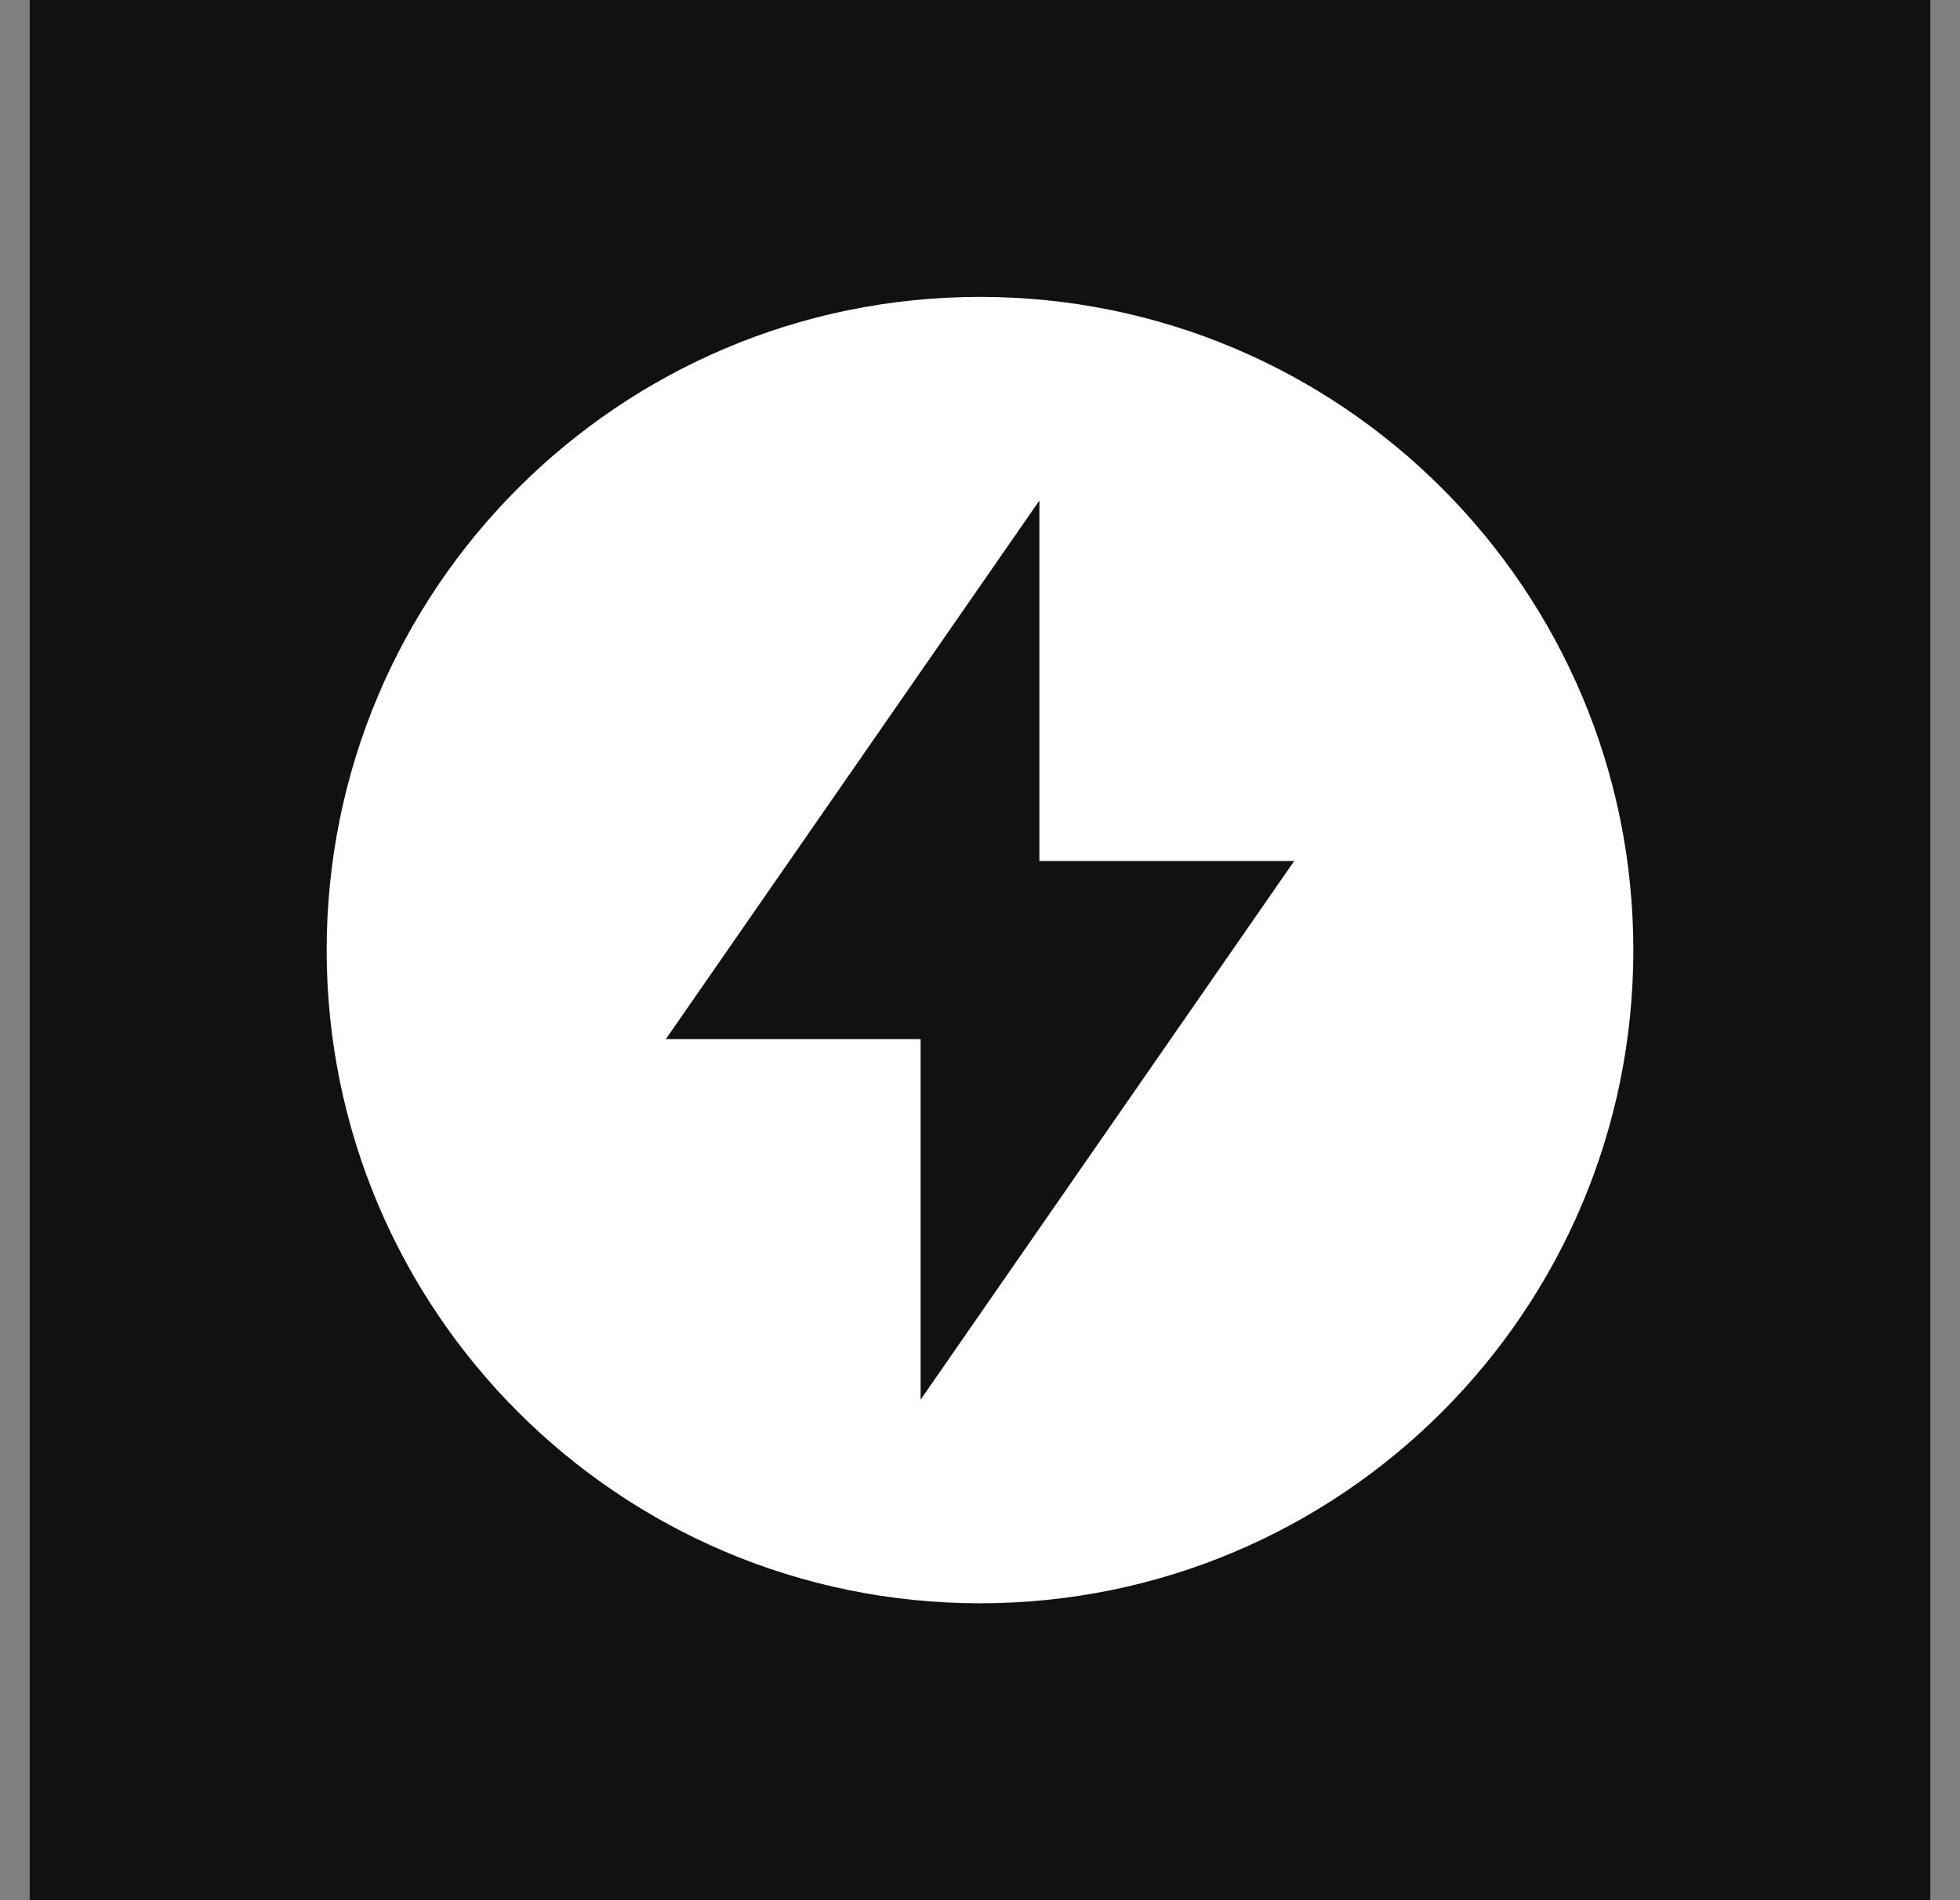
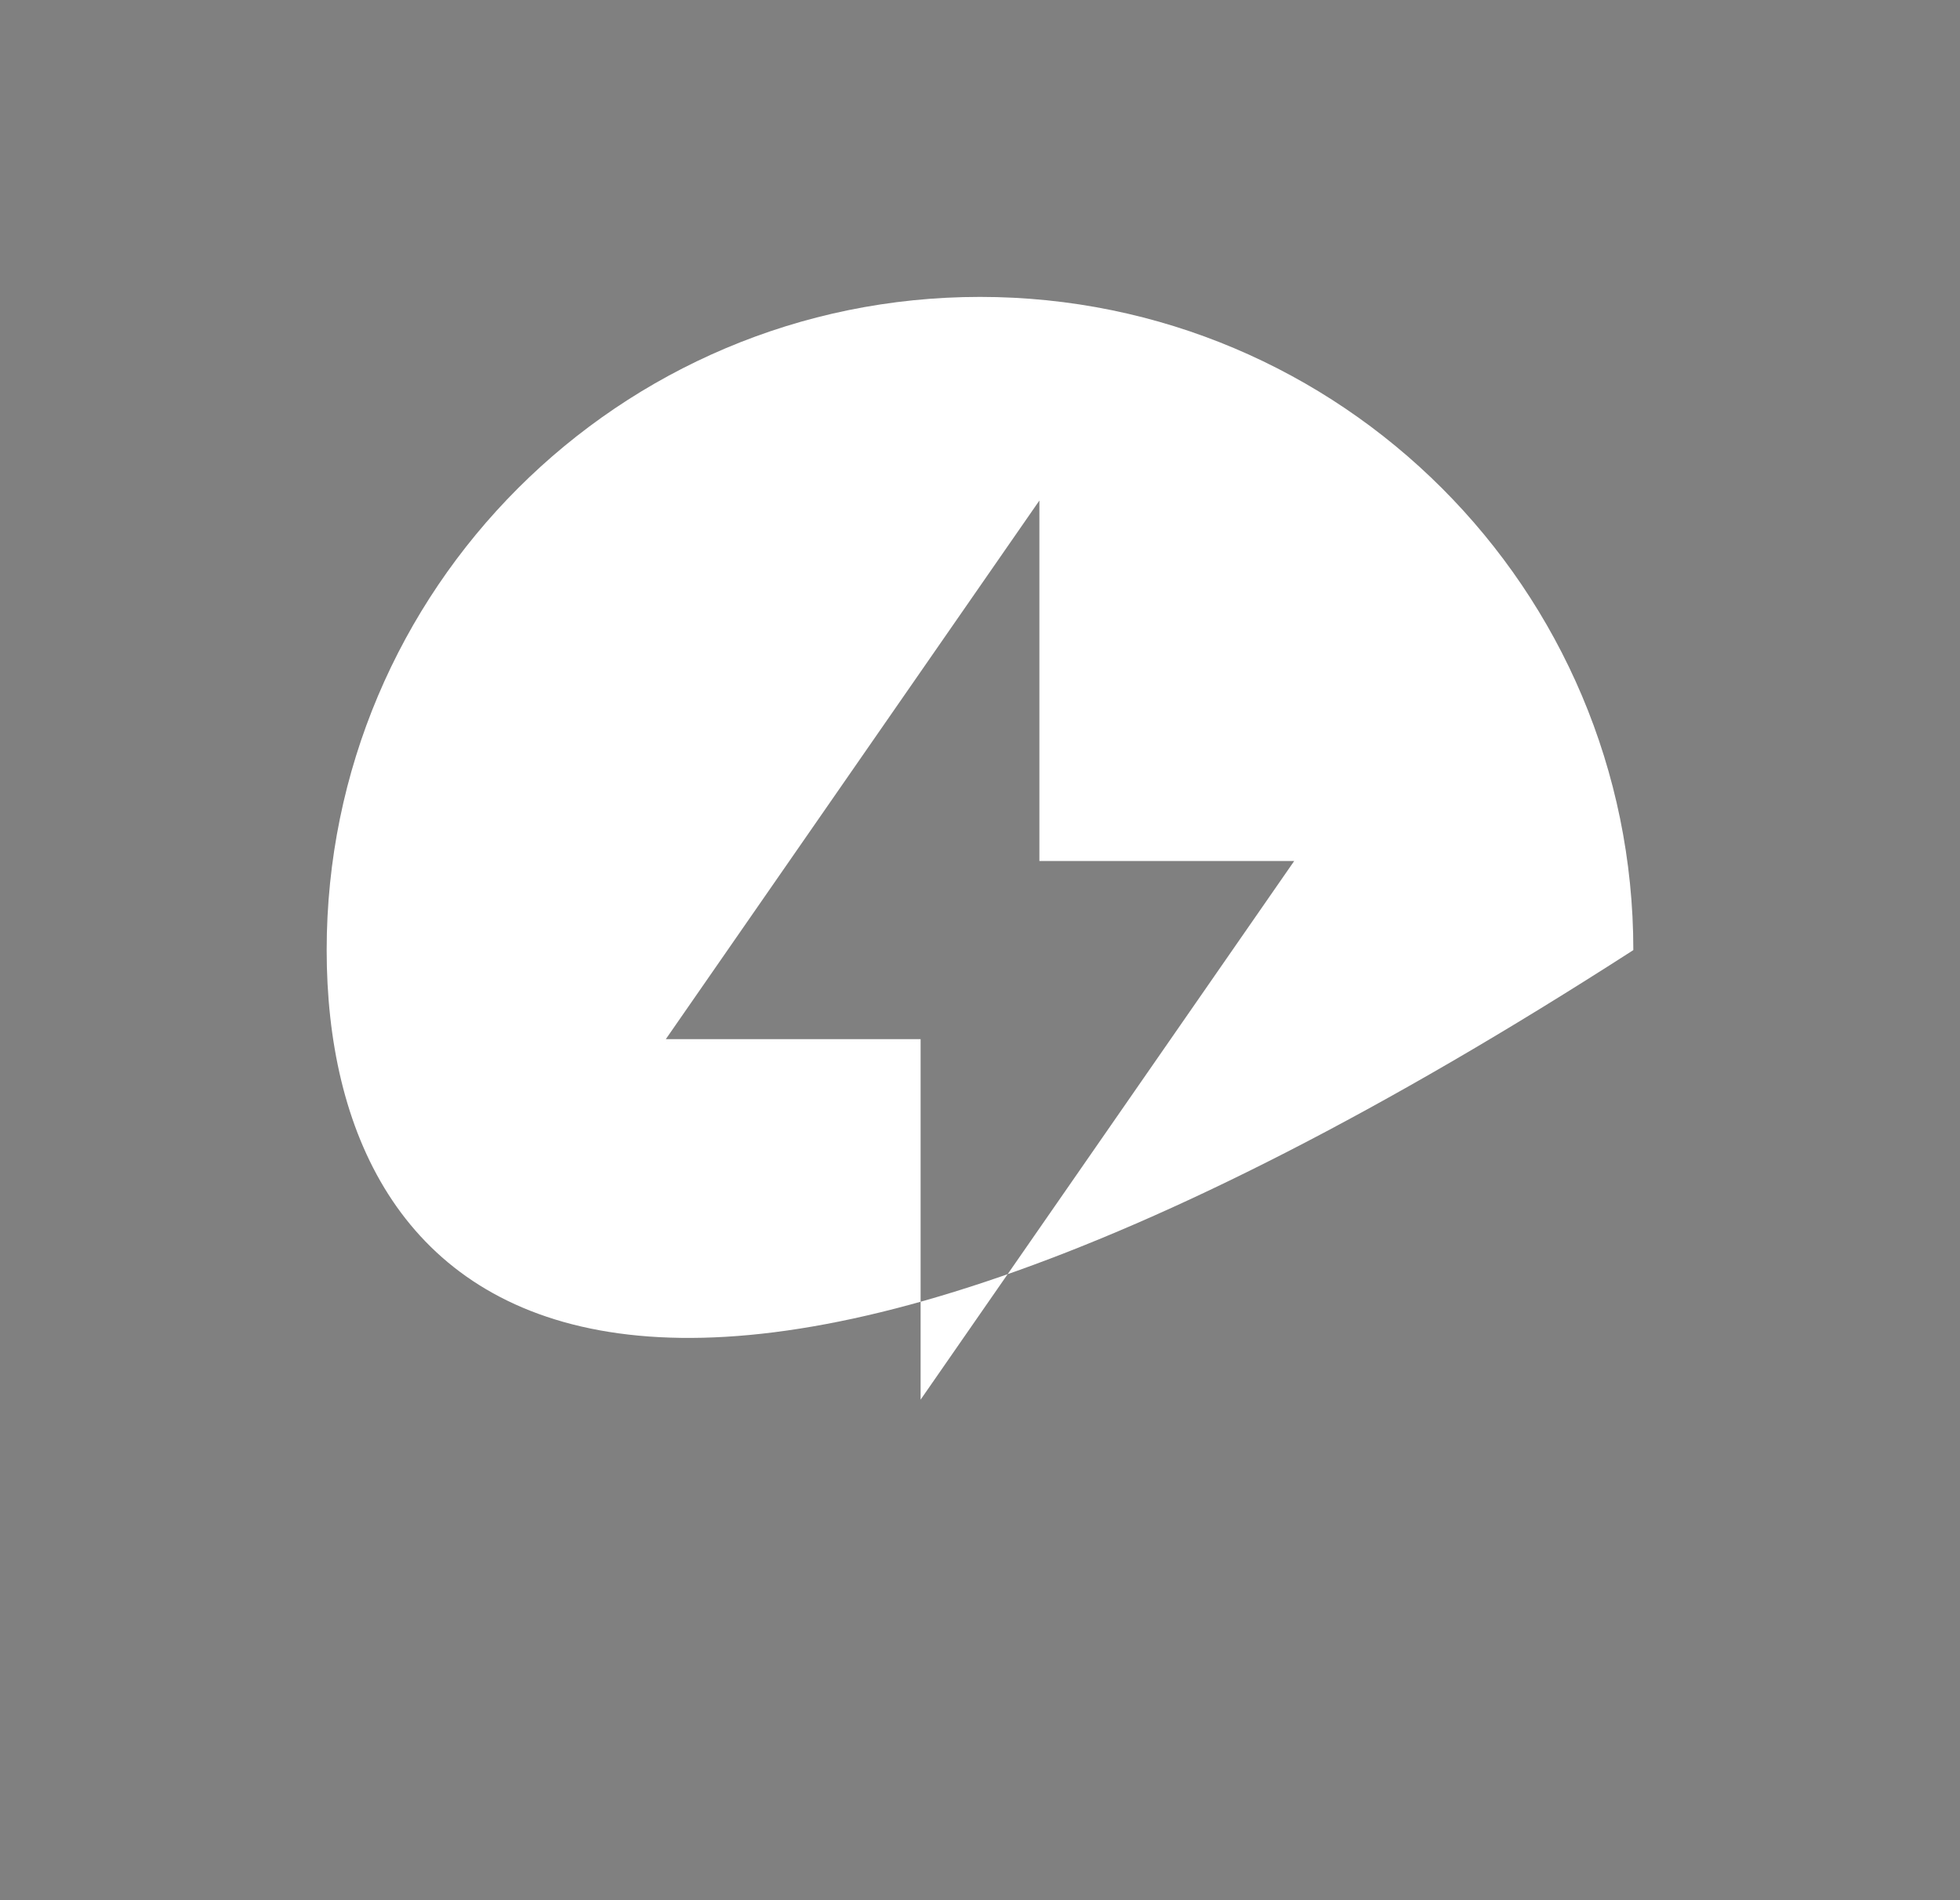
<svg xmlns="http://www.w3.org/2000/svg" width="33" height="32" viewBox="0 0 33 32" fill="none">
  <rect x="0" y="0" width="33" height="32" fill="#808080" stroke="none" />
-   <rect width="32" height="32" transform="translate(0.5)" fill="#111111" />
-   <path d="M27.5 16C27.5 22.075 22.575 27 16.5 27C10.425 27 5.5 22.075 5.5 16C5.5 9.925 10.425 5 16.5 5C22.575 5 27.5 9.925 27.5 16ZM21.79 14.5H17.5V8.429L11.21 17.5H15.5V23.571L21.79 14.5Z" fill="white" />
+   <path d="M27.5 16C10.425 27 5.5 22.075 5.5 16C5.5 9.925 10.425 5 16.5 5C22.575 5 27.5 9.925 27.5 16ZM21.79 14.5H17.5V8.429L11.21 17.5H15.5V23.571L21.79 14.5Z" fill="white" />
</svg>